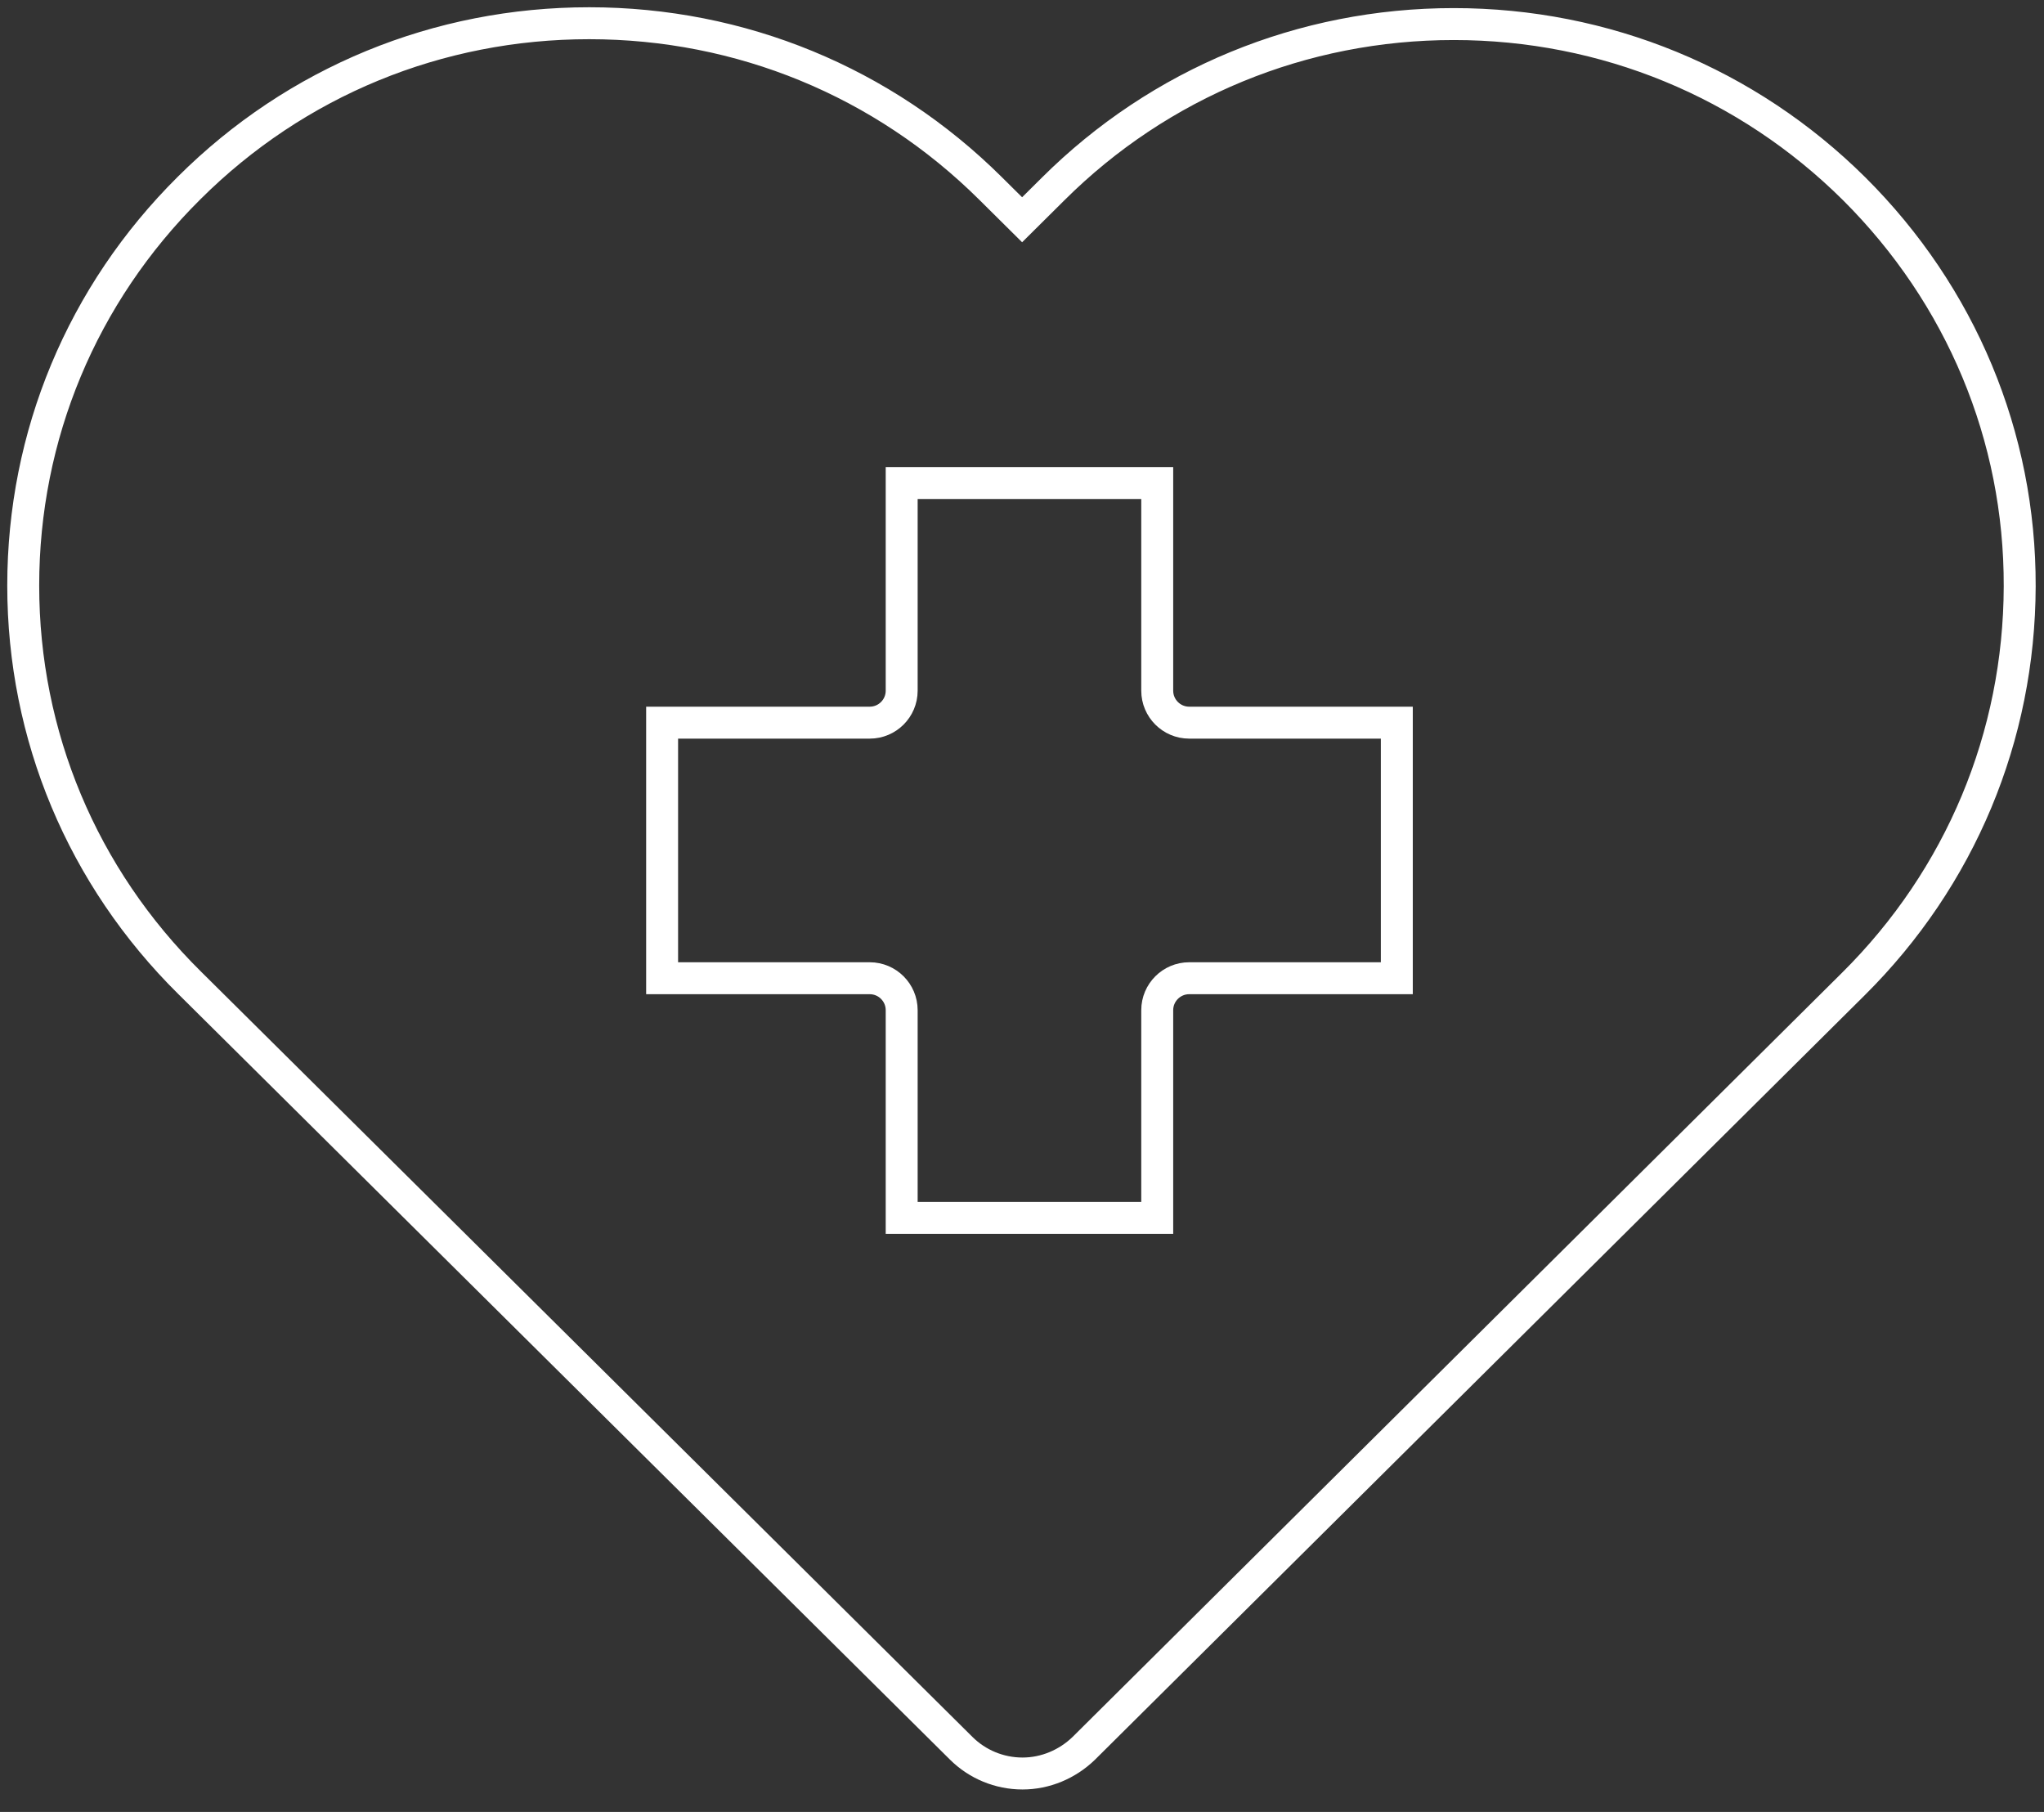
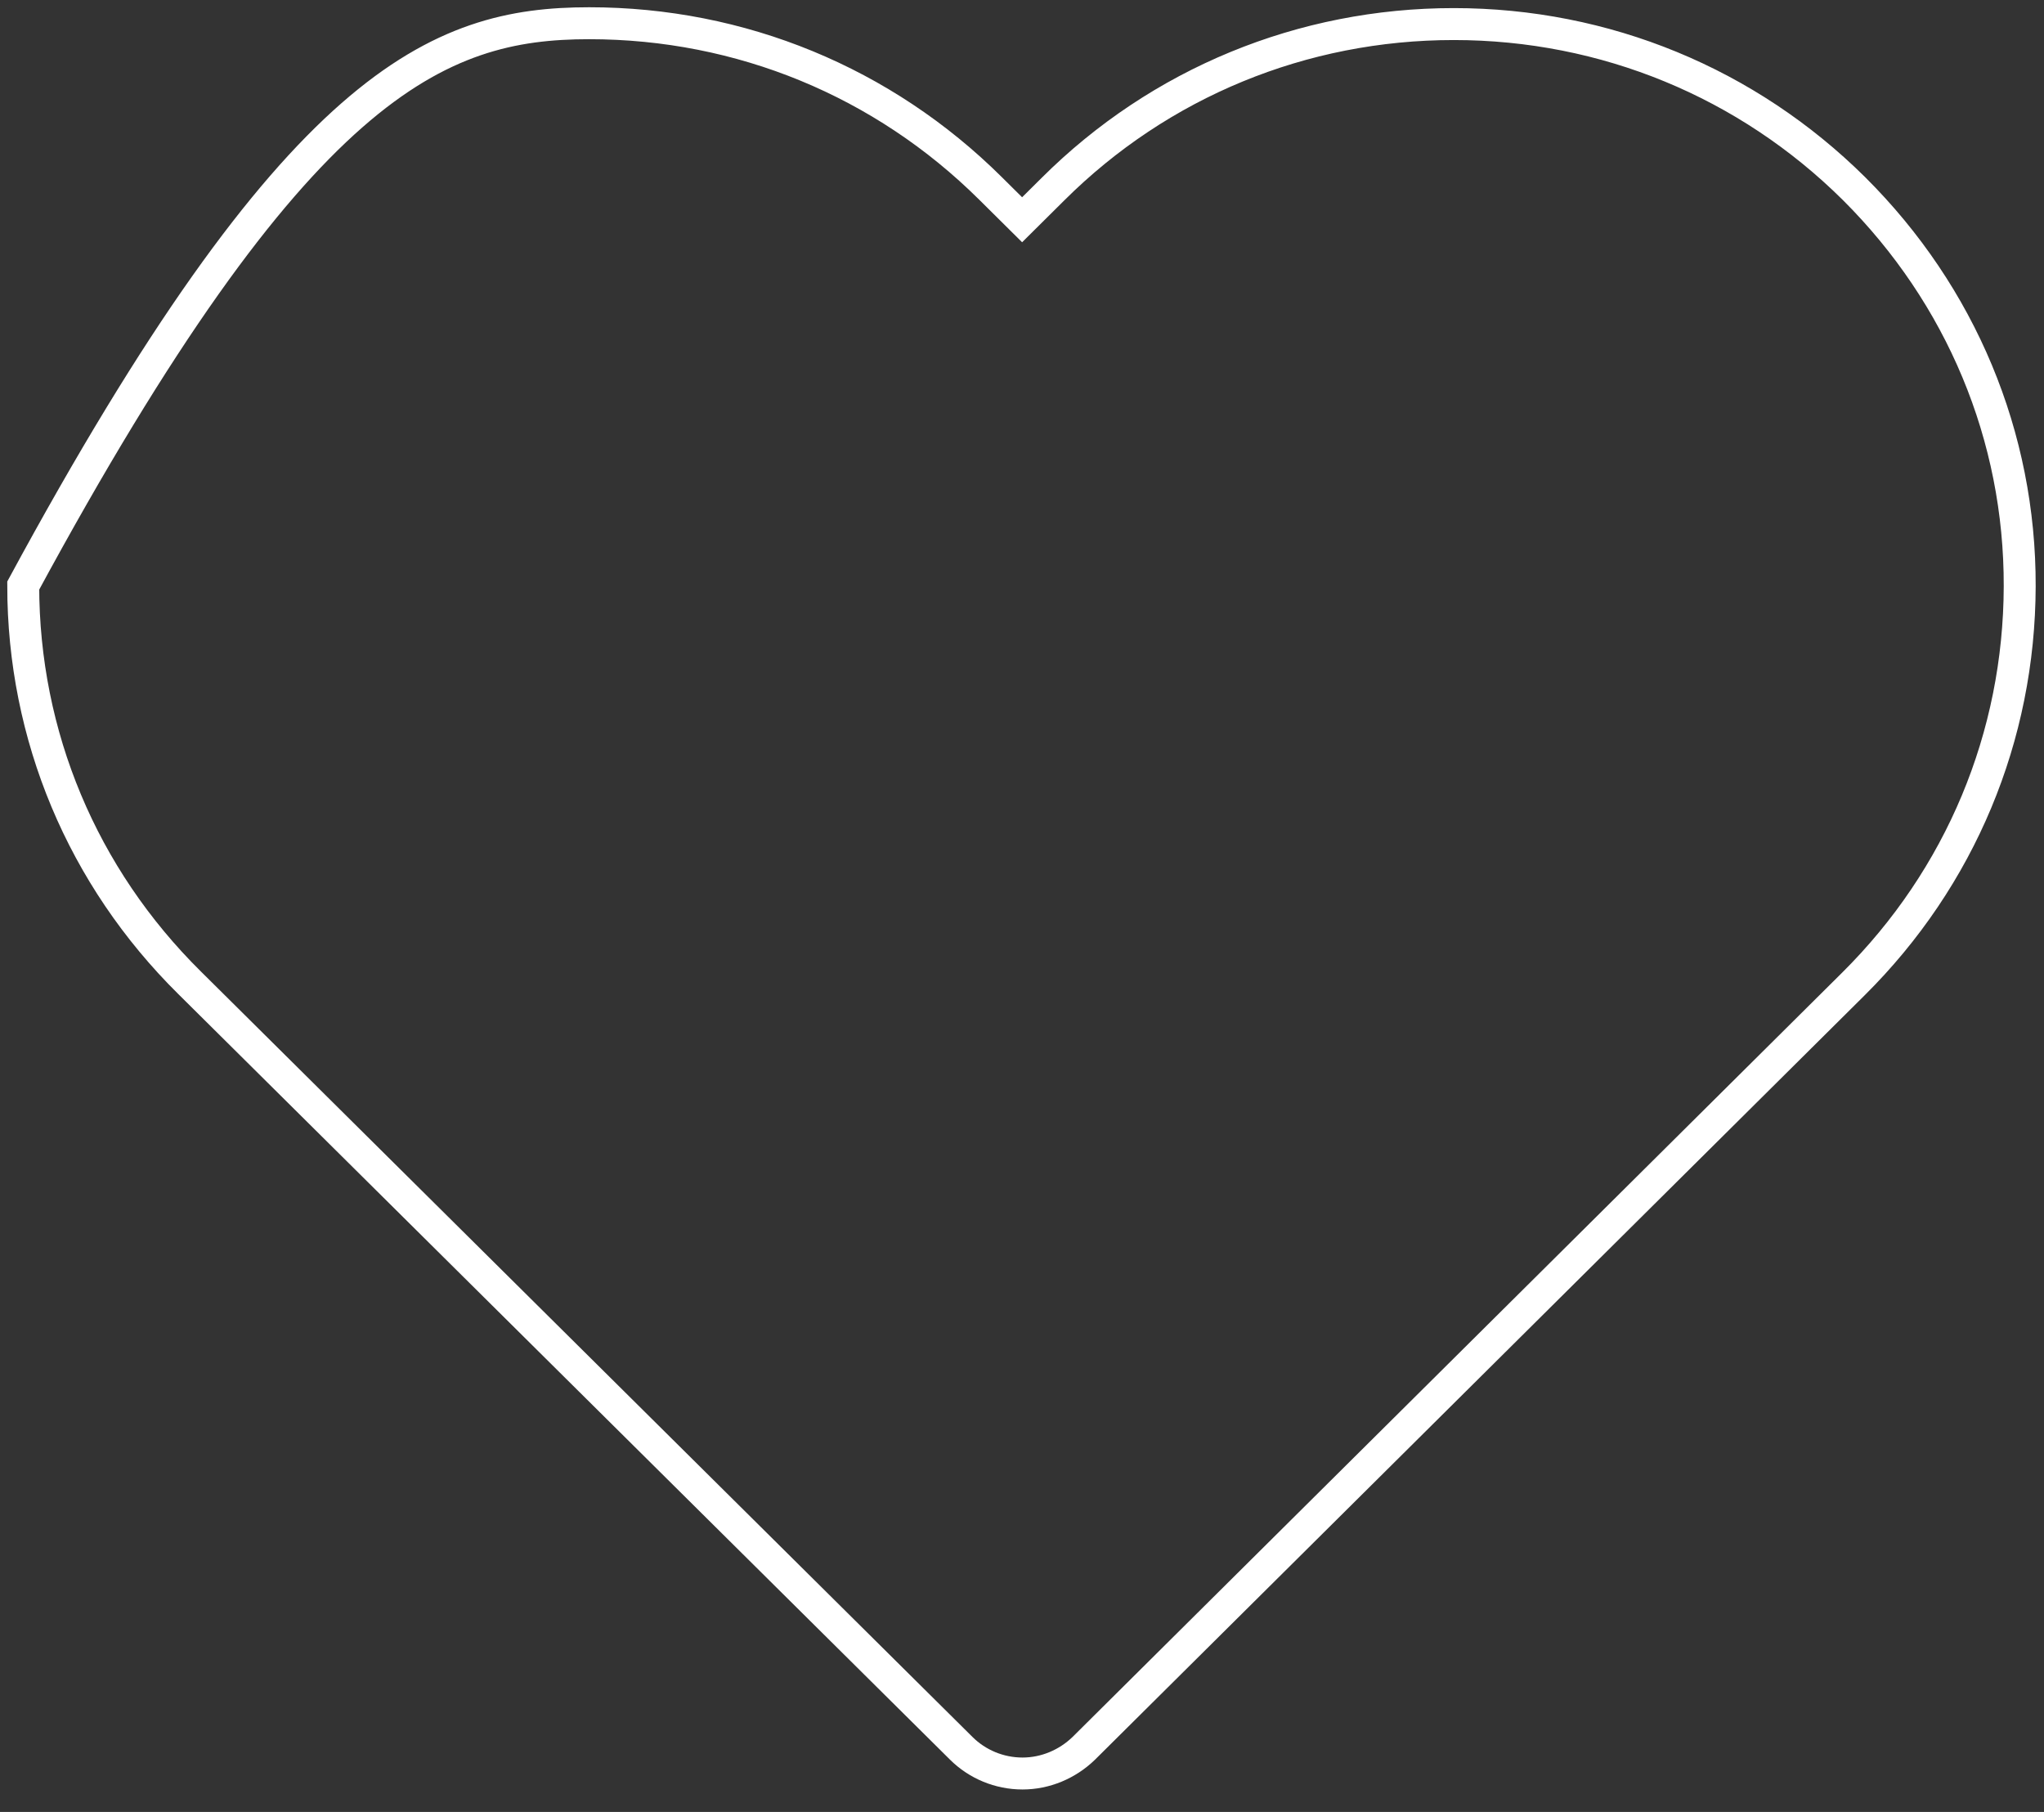
<svg xmlns="http://www.w3.org/2000/svg" width="88" height="78" viewBox="0 0 88 78" fill="none">
  <rect x="0" y="0" width="88" height="78" fill="#333333" stroke="none" />
-   <path d="M62.588 1.036C69.098 1.036 75.226 3.561 79.826 8.125C84.427 12.707 86.973 18.786 86.954 25.243C86.936 31.701 84.409 37.78 79.79 42.362L46.659 75.263C45.95 75.949 45.005 76.346 44.023 76.346C43.023 76.346 42.077 75.949 41.386 75.263L8.164 42.308C3.546 37.744 1 31.665 1 25.207C1 18.75 3.528 12.671 8.146 8.089C12.747 3.507 18.856 1 25.366 1C31.894 1 38.022 3.525 42.641 8.107L44.005 9.46L45.332 8.143C49.932 3.561 56.078 1.036 62.588 1.036Z" stroke="white" stroke-width="1.375" />
-   <path d="M51.197 31.109H60.137V42.111H51.197C50.44 42.111 49.822 42.728 49.822 43.486V52.426H38.82V43.486C38.82 42.728 38.203 42.111 37.445 42.111H28.506V31.109H37.445C38.203 31.109 38.82 30.492 38.82 29.734V20.794H49.822V29.734C49.822 30.492 50.44 31.109 51.197 31.109Z" stroke="white" stroke-width="1.375" />
+   <path d="M62.588 1.036C69.098 1.036 75.226 3.561 79.826 8.125C84.427 12.707 86.973 18.786 86.954 25.243C86.936 31.701 84.409 37.78 79.79 42.362L46.659 75.263C45.95 75.949 45.005 76.346 44.023 76.346C43.023 76.346 42.077 75.949 41.386 75.263L8.164 42.308C3.546 37.744 1 31.665 1 25.207C12.747 3.507 18.856 1 25.366 1C31.894 1 38.022 3.525 42.641 8.107L44.005 9.46L45.332 8.143C49.932 3.561 56.078 1.036 62.588 1.036Z" stroke="white" stroke-width="1.375" />
</svg>